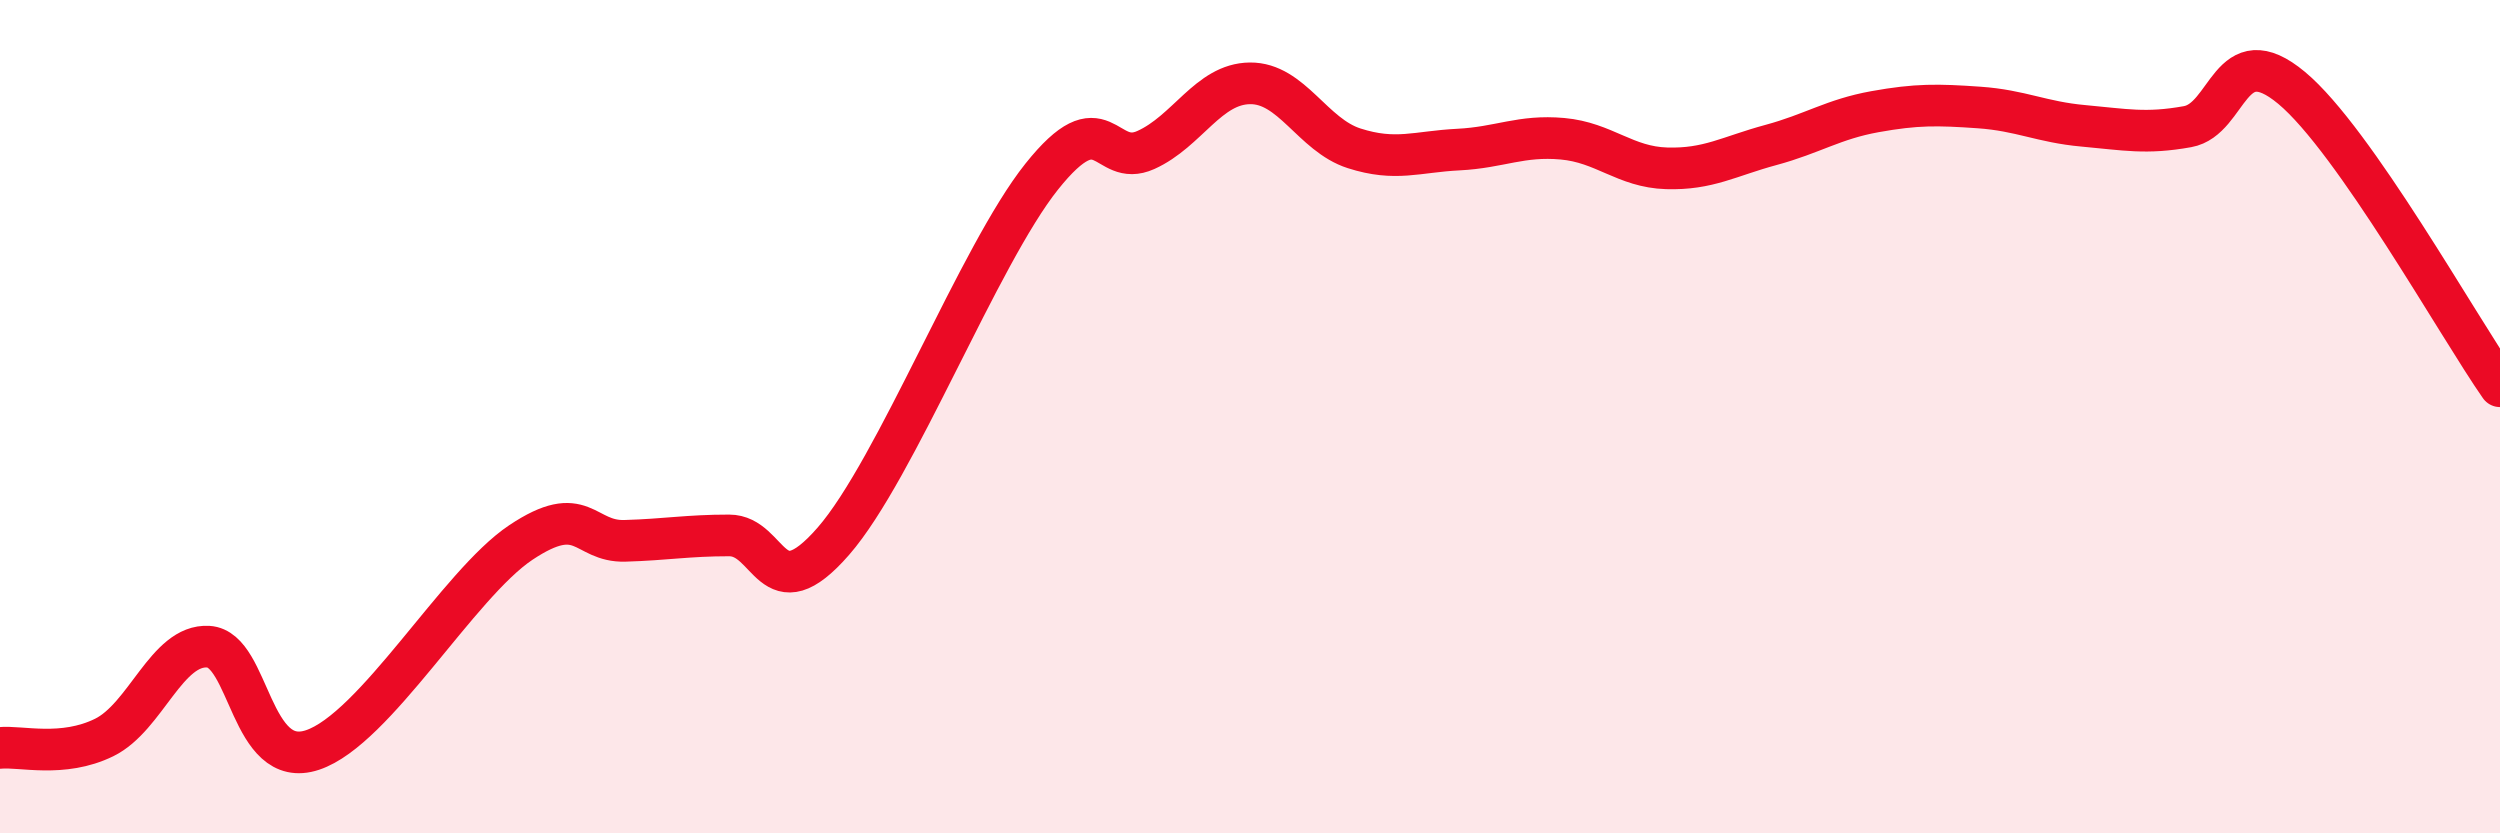
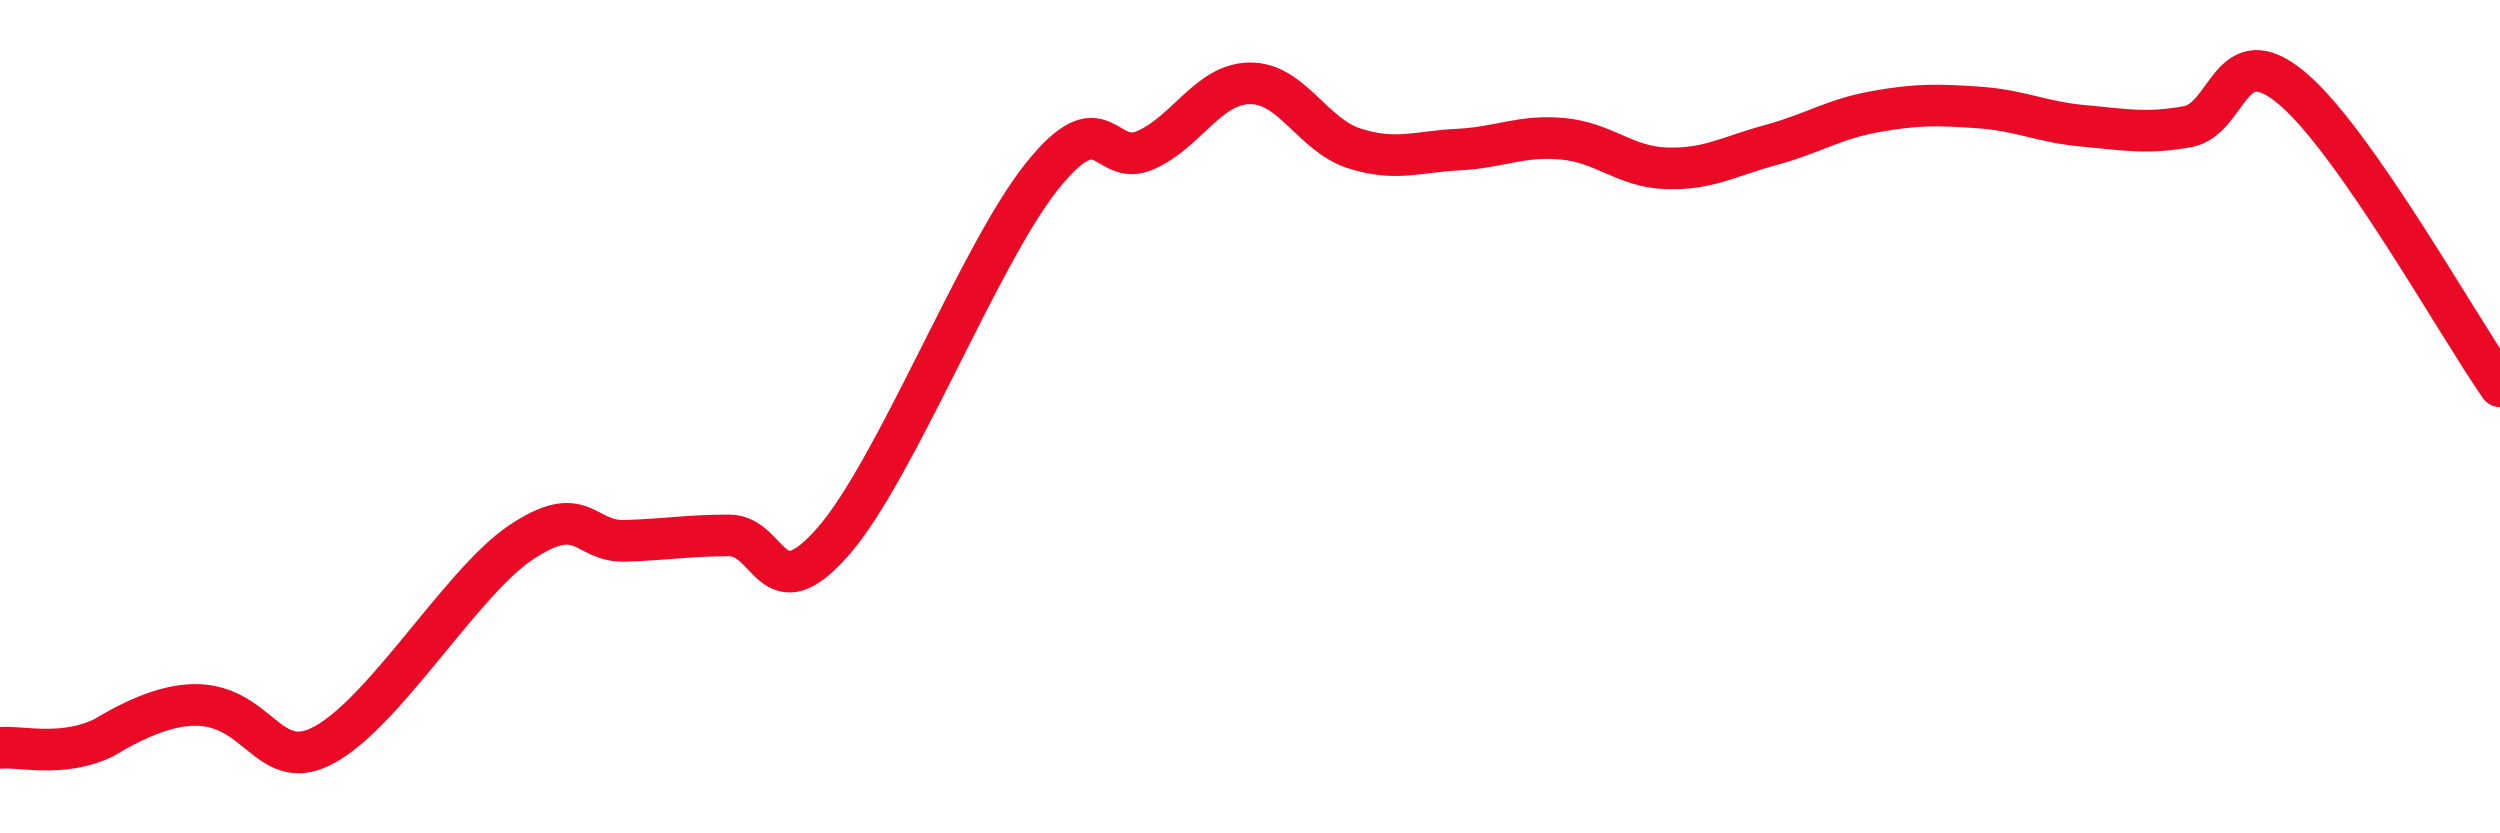
<svg xmlns="http://www.w3.org/2000/svg" width="60" height="20" viewBox="0 0 60 20">
-   <path d="M 0,17.95 C 0.5,17.9 1.5,18.19 2.5,17.7 C 3.5,17.21 4,15.46 5,15.52 C 6,15.58 6,18.5 7.5,18 C 9,17.5 11,14.02 12.5,13.02 C 14,12.02 14,13.01 15,12.98 C 16,12.95 16.5,12.85 17.5,12.85 C 18.5,12.85 18.5,14.71 20,12.99 C 21.5,11.27 23.5,6.12 25,4.24 C 26.5,2.36 26.5,4.05 27.5,3.6 C 28.5,3.15 29,2.01 30,2 C 31,1.99 31.5,3.24 32.5,3.56 C 33.5,3.88 34,3.64 35,3.59 C 36,3.54 36.5,3.24 37.5,3.33 C 38.5,3.42 39,4.01 40,4.04 C 41,4.07 41.5,3.75 42.5,3.48 C 43.5,3.21 44,2.86 45,2.68 C 46,2.5 46.5,2.51 47.5,2.58 C 48.5,2.65 49,2.93 50,3.02 C 51,3.11 51.5,3.22 52.5,3.04 C 53.5,2.86 53.5,0.86 55,2.11 C 56.5,3.36 59,7.84 60,9.27L60 20L0 20Z" fill="#EB0A25" opacity="0.1" stroke-linecap="round" stroke-linejoin="round" />
-   <path d="M 0,17.95 C 0.5,17.9 1.5,18.19 2.5,17.7 C 3.5,17.21 4,15.46 5,15.52 C 6,15.58 6,18.5 7.5,18 C 9,17.5 11,14.02 12.5,13.02 C 14,12.02 14,13.01 15,12.98 C 16,12.95 16.5,12.85 17.5,12.85 C 18.5,12.85 18.5,14.71 20,12.99 C 21.5,11.27 23.5,6.12 25,4.24 C 26.5,2.36 26.5,4.05 27.5,3.6 C 28.5,3.15 29,2.01 30,2 C 31,1.99 31.5,3.24 32.5,3.56 C 33.5,3.88 34,3.64 35,3.59 C 36,3.54 36.5,3.24 37.5,3.33 C 38.5,3.42 39,4.01 40,4.04 C 41,4.07 41.5,3.75 42.5,3.48 C 43.5,3.21 44,2.86 45,2.68 C 46,2.5 46.5,2.51 47.5,2.58 C 48.5,2.65 49,2.93 50,3.02 C 51,3.11 51.5,3.22 52.5,3.04 C 53.5,2.86 53.5,0.86 55,2.11 C 56.5,3.36 59,7.84 60,9.27" stroke="#EB0A25" stroke-width="1" fill="none" stroke-linecap="round" stroke-linejoin="round" />
+   <path d="M 0,17.95 C 0.5,17.9 1.5,18.19 2.5,17.7 C 6,15.58 6,18.5 7.5,18 C 9,17.5 11,14.02 12.5,13.02 C 14,12.02 14,13.01 15,12.98 C 16,12.95 16.5,12.85 17.5,12.85 C 18.5,12.85 18.5,14.71 20,12.99 C 21.5,11.27 23.5,6.12 25,4.24 C 26.5,2.36 26.5,4.05 27.5,3.6 C 28.5,3.15 29,2.01 30,2 C 31,1.99 31.5,3.24 32.5,3.56 C 33.5,3.88 34,3.64 35,3.59 C 36,3.54 36.5,3.24 37.5,3.33 C 38.5,3.42 39,4.01 40,4.04 C 41,4.07 41.5,3.75 42.5,3.48 C 43.5,3.21 44,2.86 45,2.68 C 46,2.5 46.5,2.51 47.5,2.58 C 48.5,2.65 49,2.93 50,3.02 C 51,3.11 51.5,3.22 52.5,3.04 C 53.5,2.86 53.5,0.86 55,2.11 C 56.5,3.36 59,7.84 60,9.27" stroke="#EB0A25" stroke-width="1" fill="none" stroke-linecap="round" stroke-linejoin="round" />
</svg>